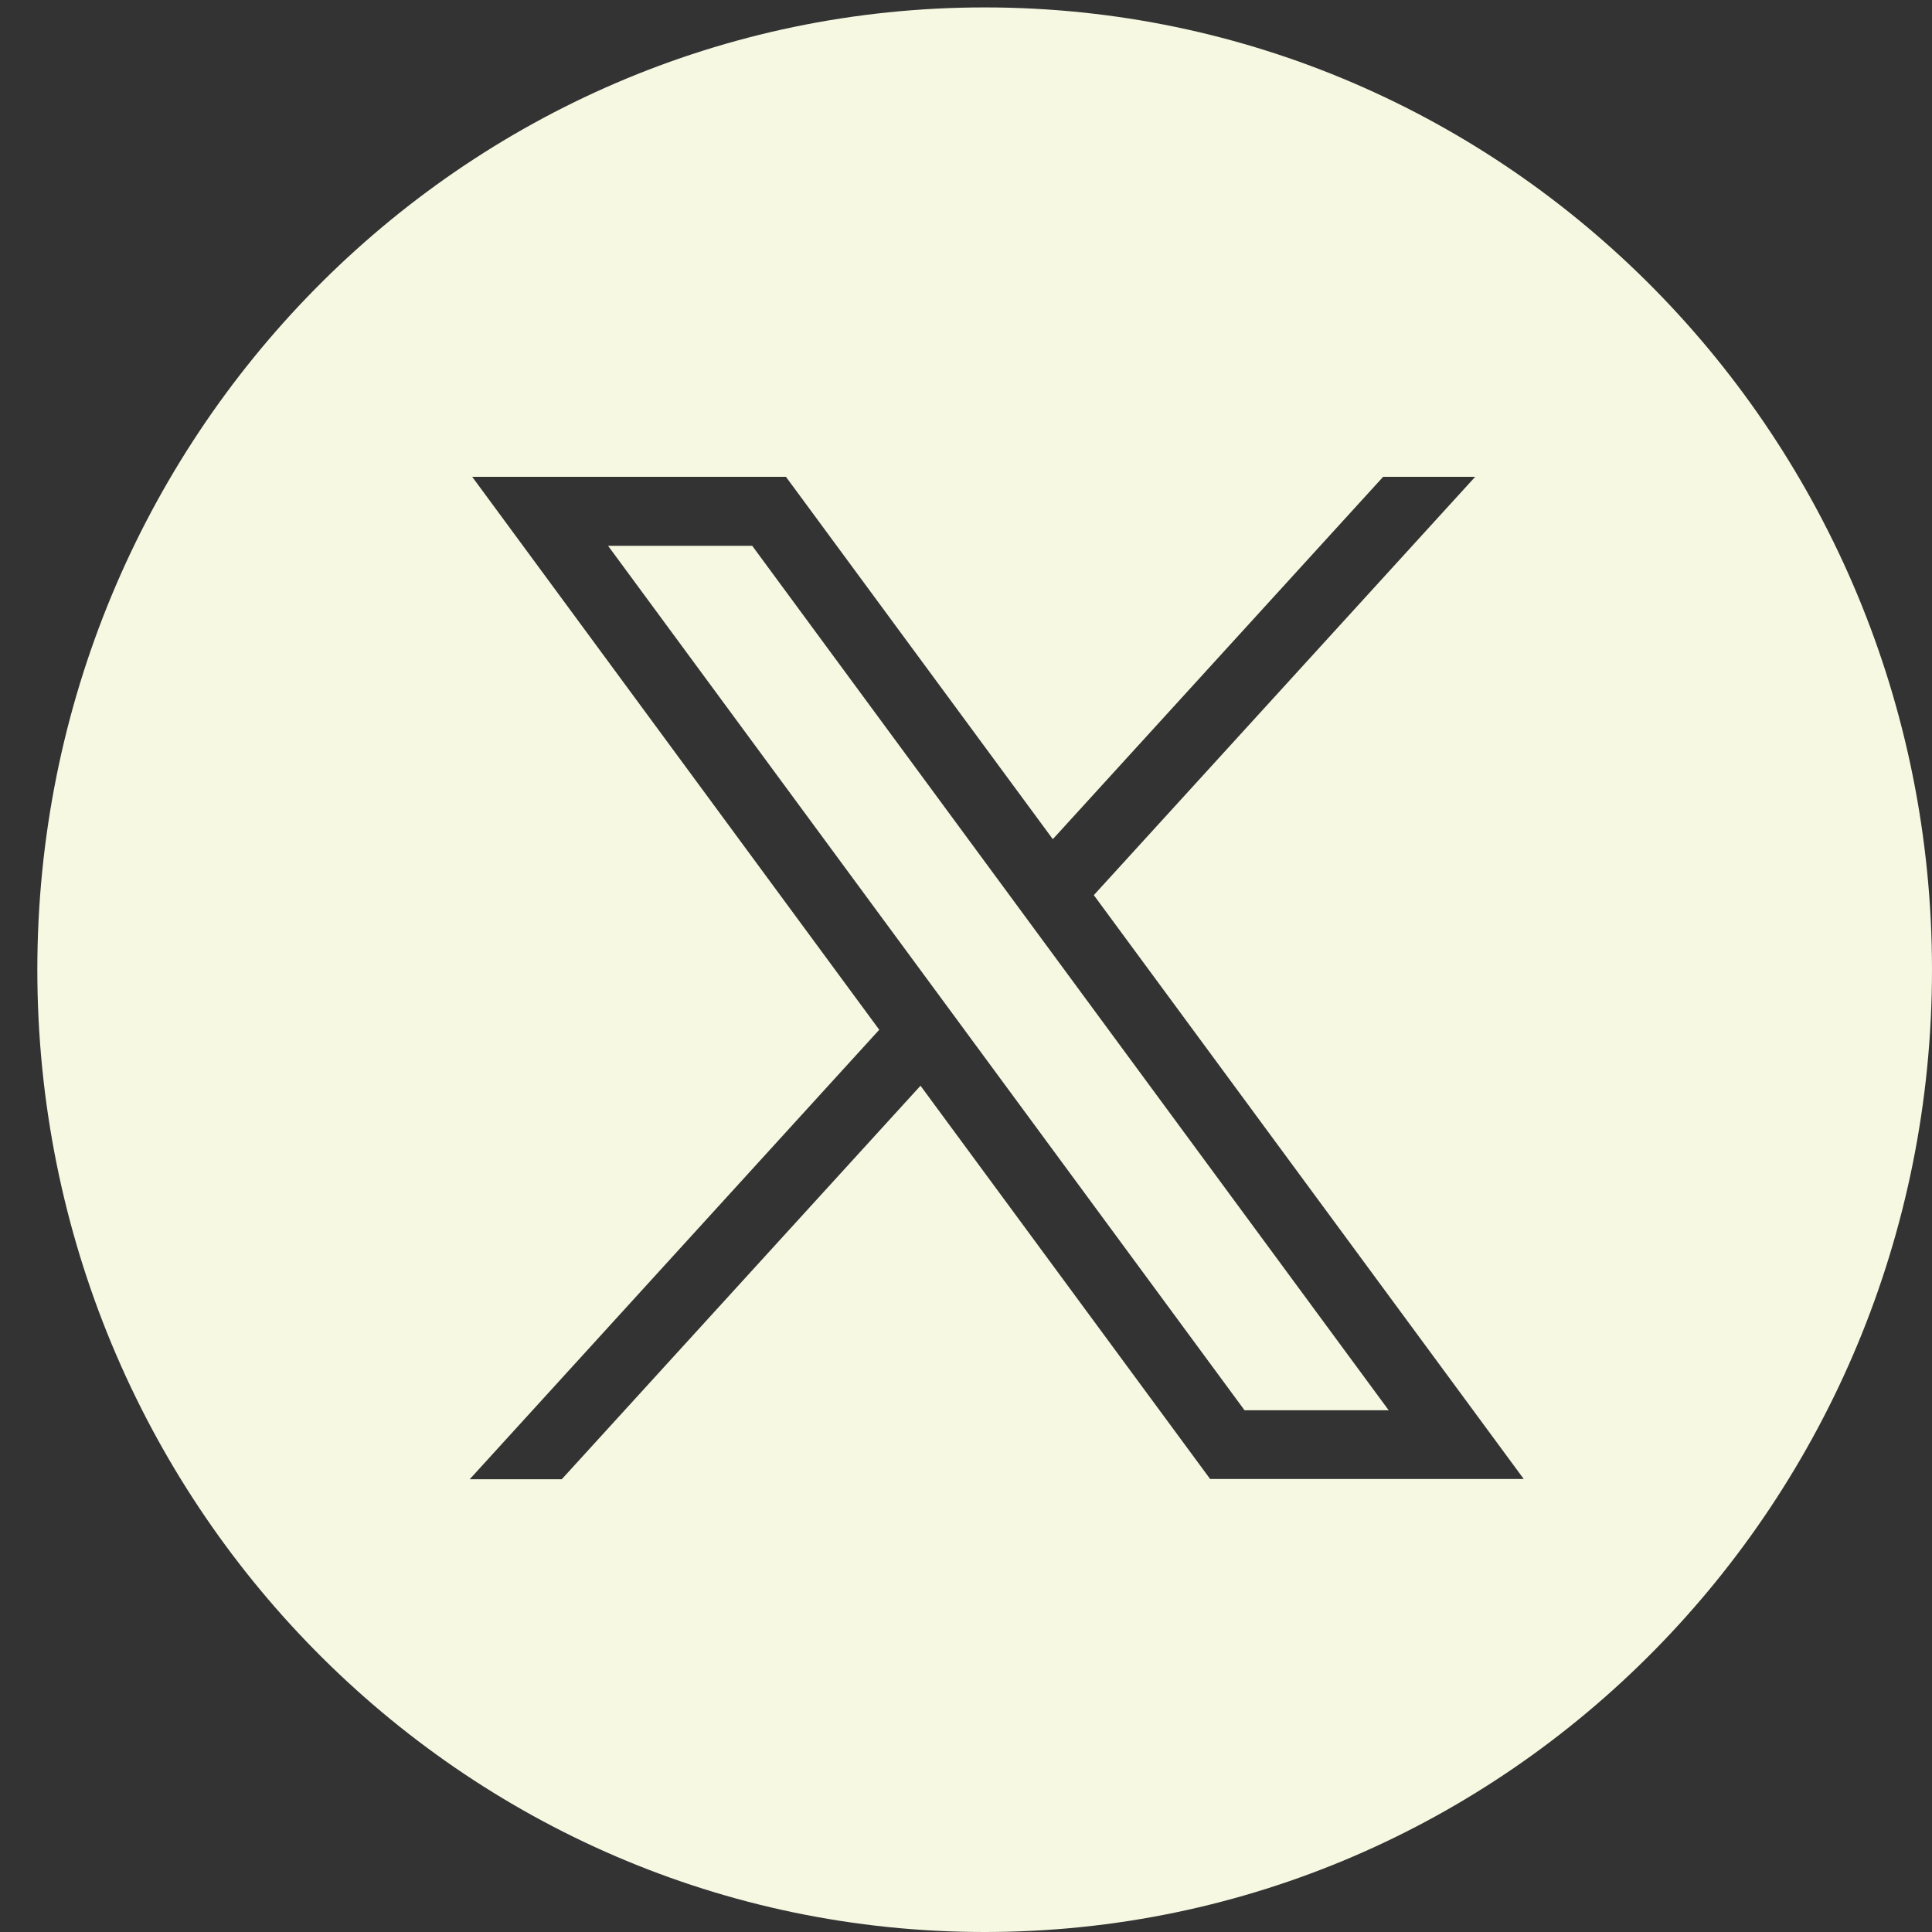
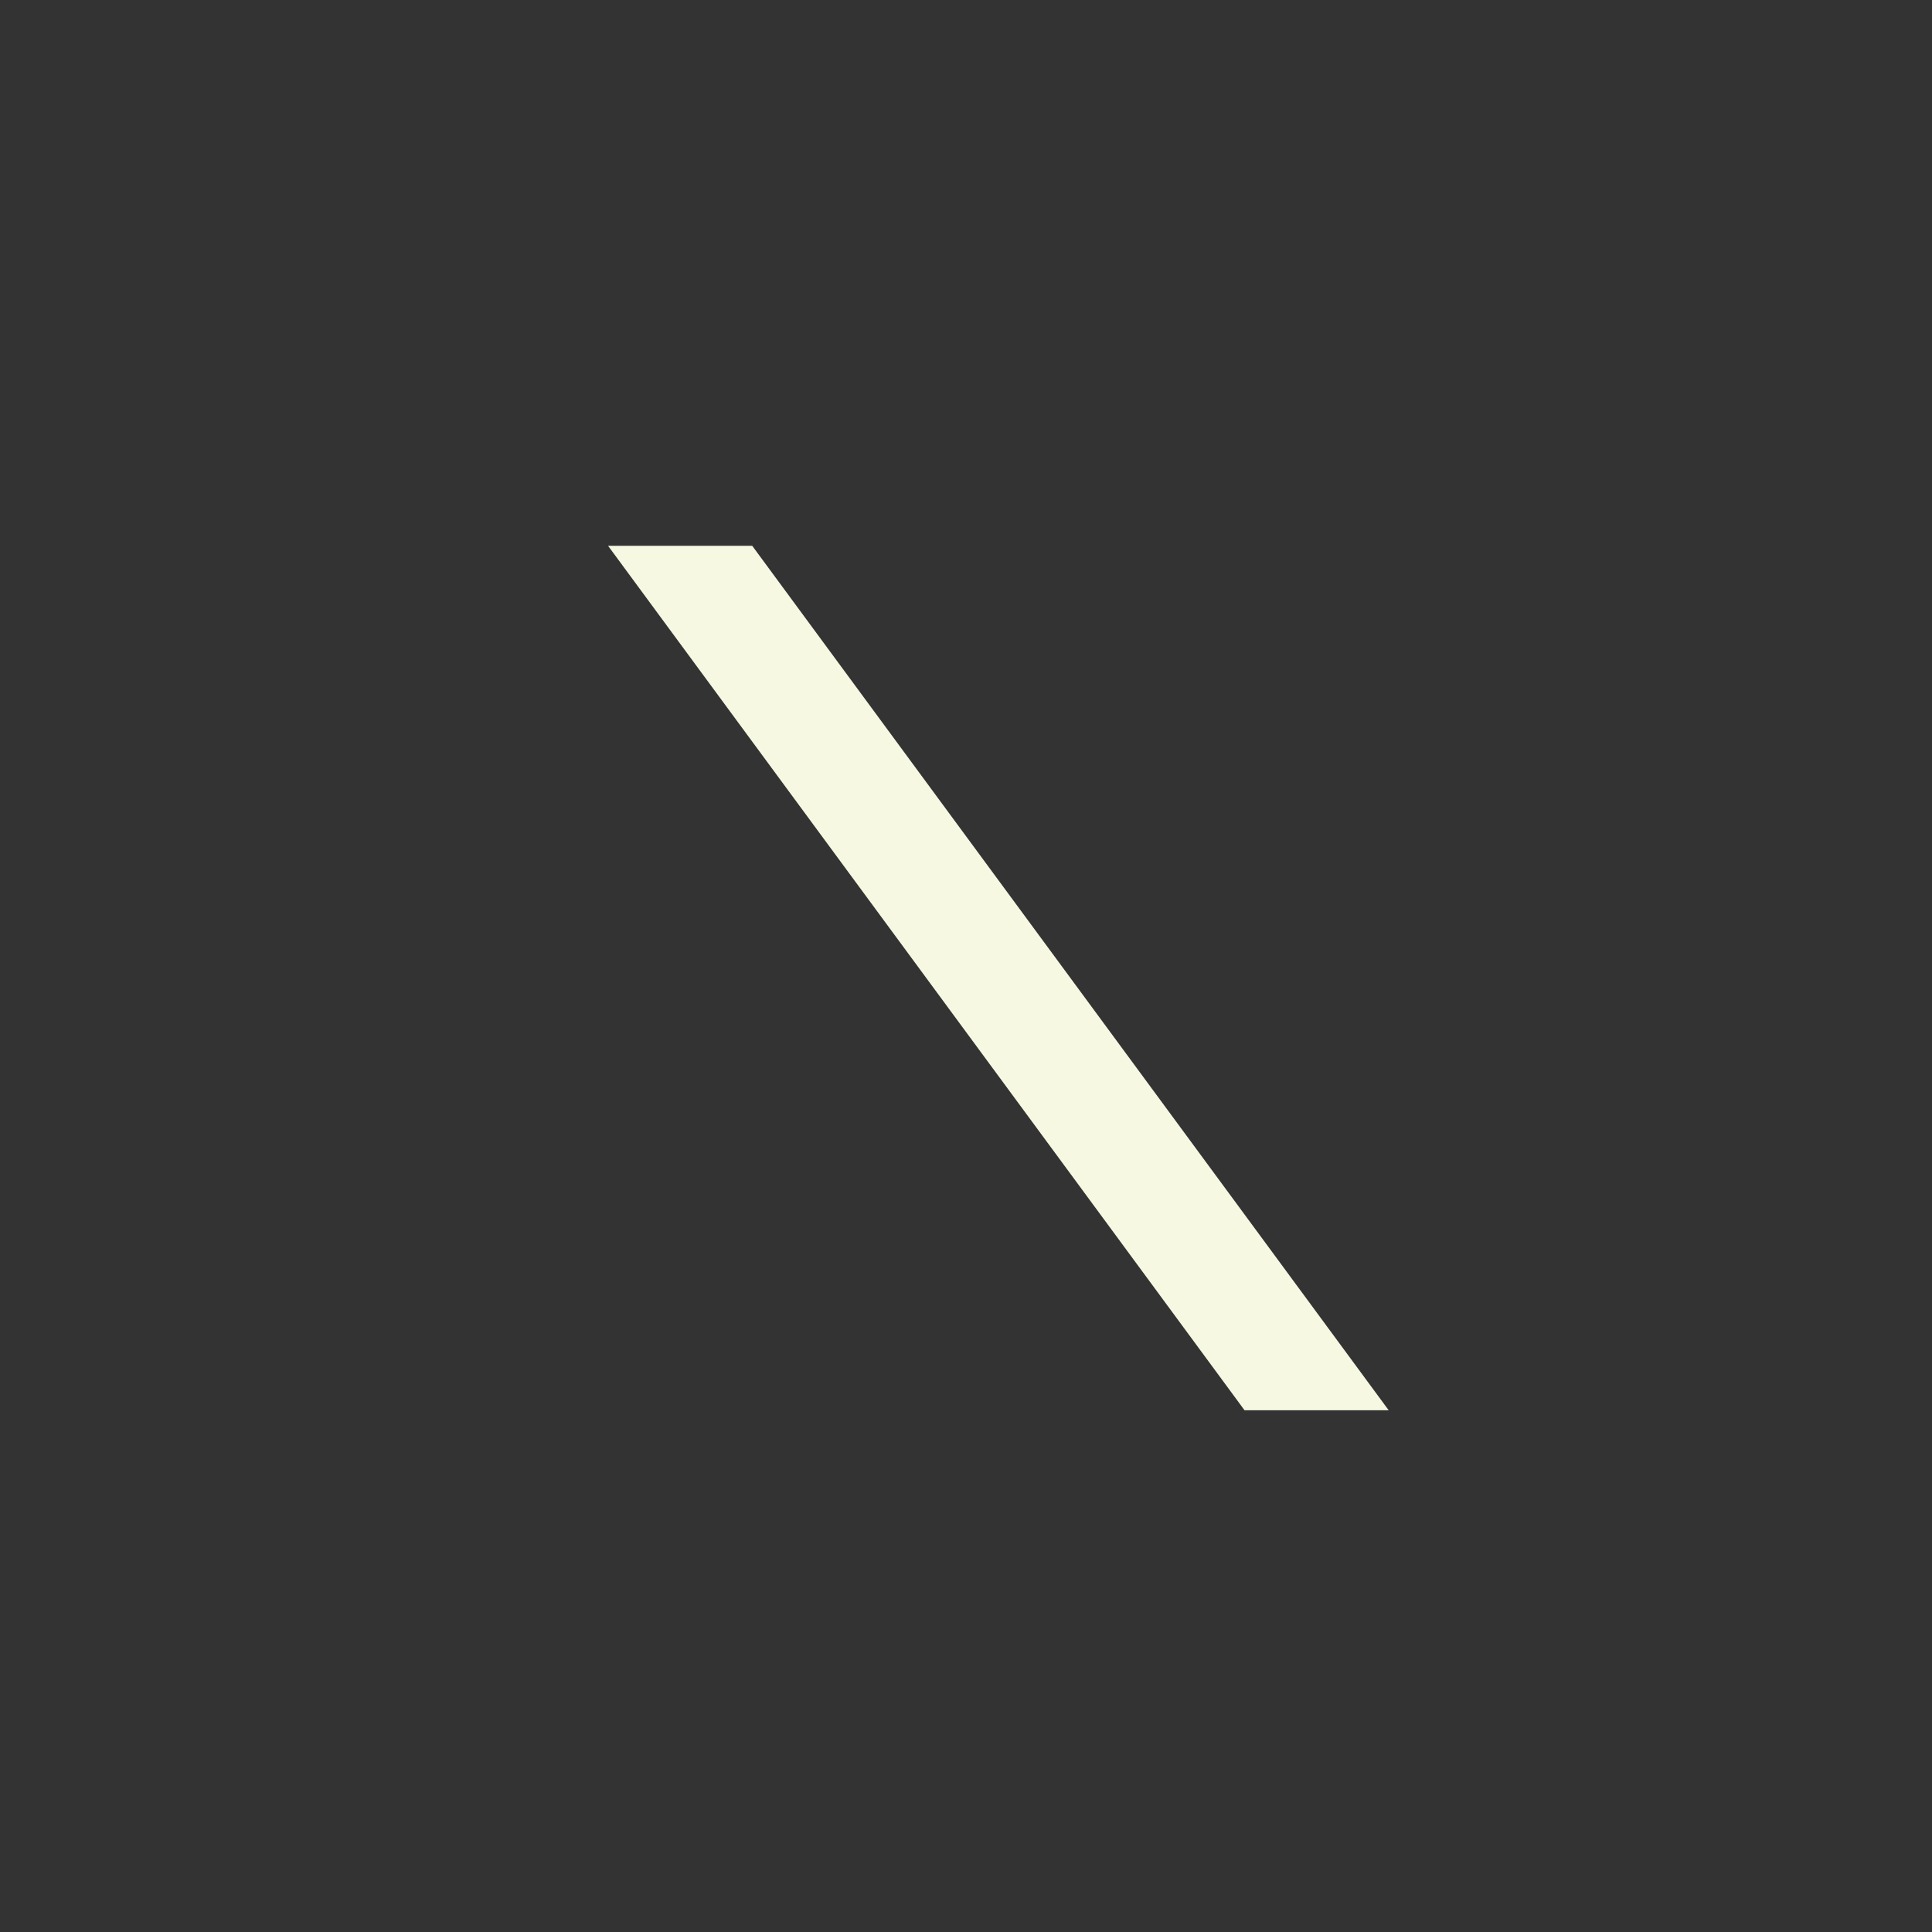
<svg xmlns="http://www.w3.org/2000/svg" width="31" height="31" viewBox="0 0 31 31" fill="none">
  <rect x="0" y="0" width="31" height="31" fill="#333333" stroke="none" />
  <path d="M9.757 8.758L19.969 22.628H22.282L12.07 8.758H9.757Z" fill="#F6F8E2" />
-   <path d="M15.8 0.119C7.404 0.119 0.599 7.032 0.599 15.56C0.599 24.088 7.404 31 15.8 31C24.195 31 31 24.088 31 15.56C31 7.032 24.195 0.119 15.8 0.119ZM19.42 23.735L14.77 17.421L9.014 23.735H7.537L14.108 16.523L7.577 7.651H12.611L16.893 13.465L22.193 7.651H23.67L17.551 14.363L24.449 23.731H19.416L19.42 23.735Z" fill="#F6F8E2" />
</svg>